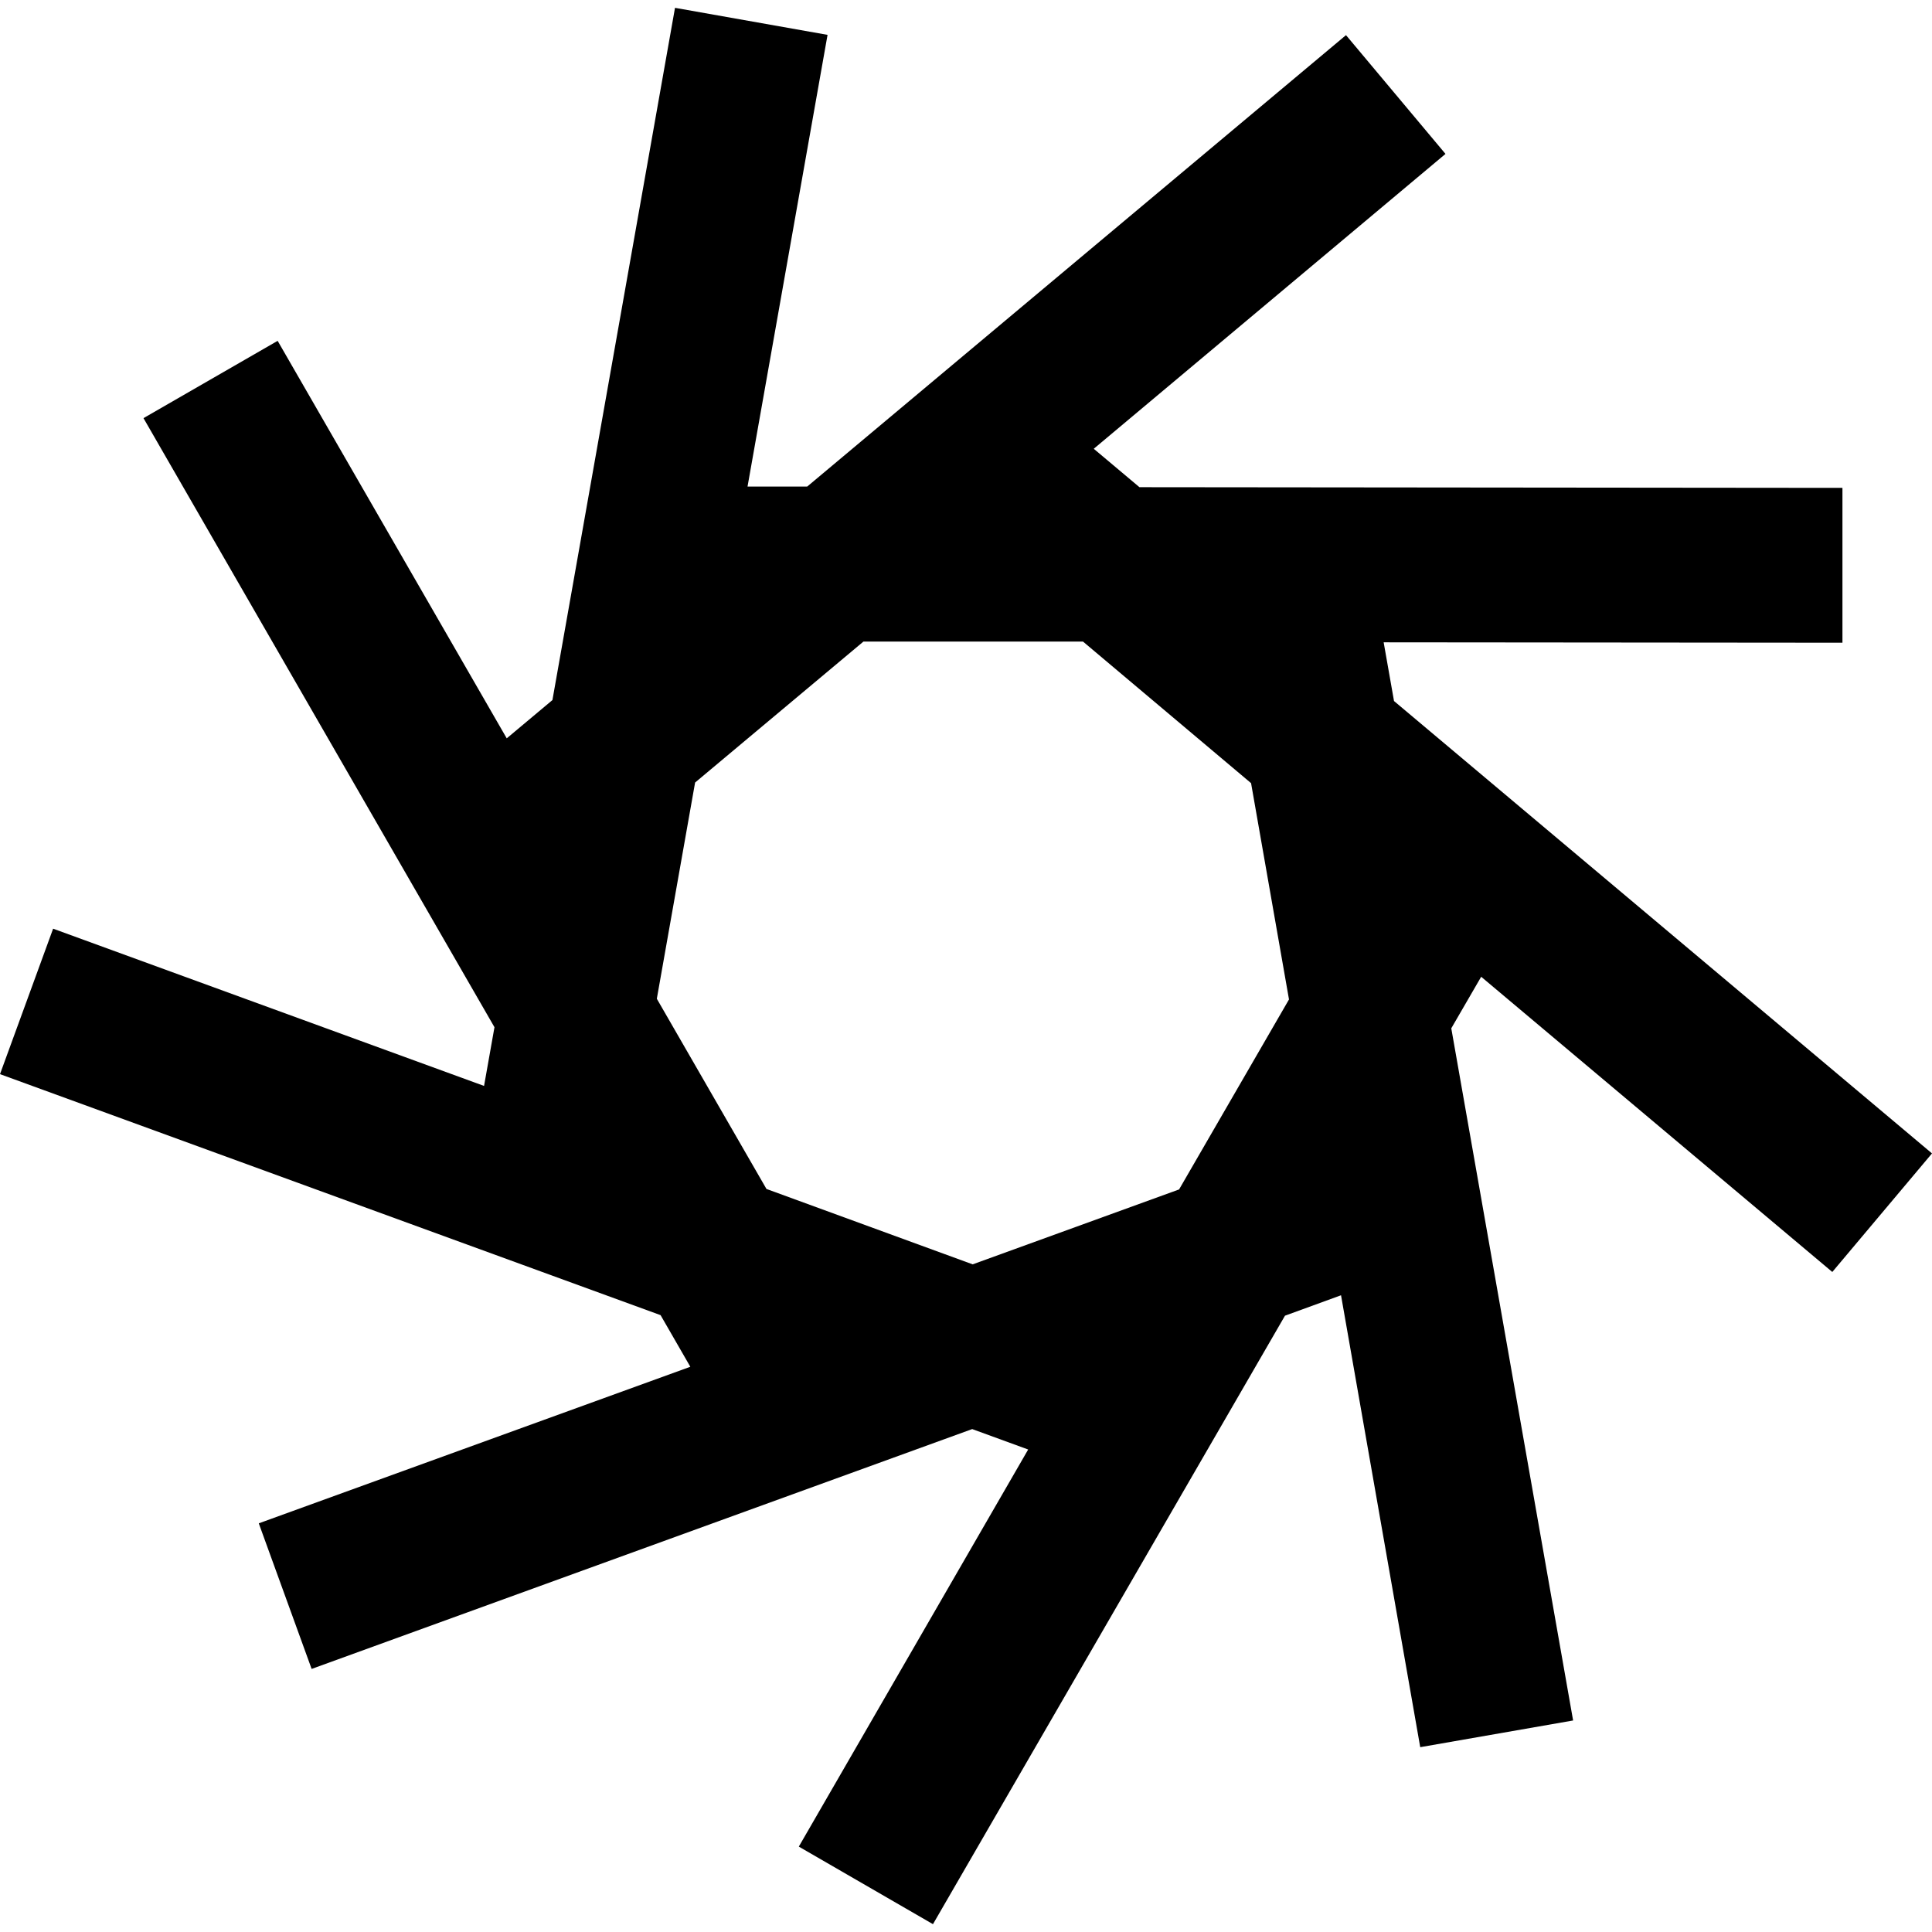
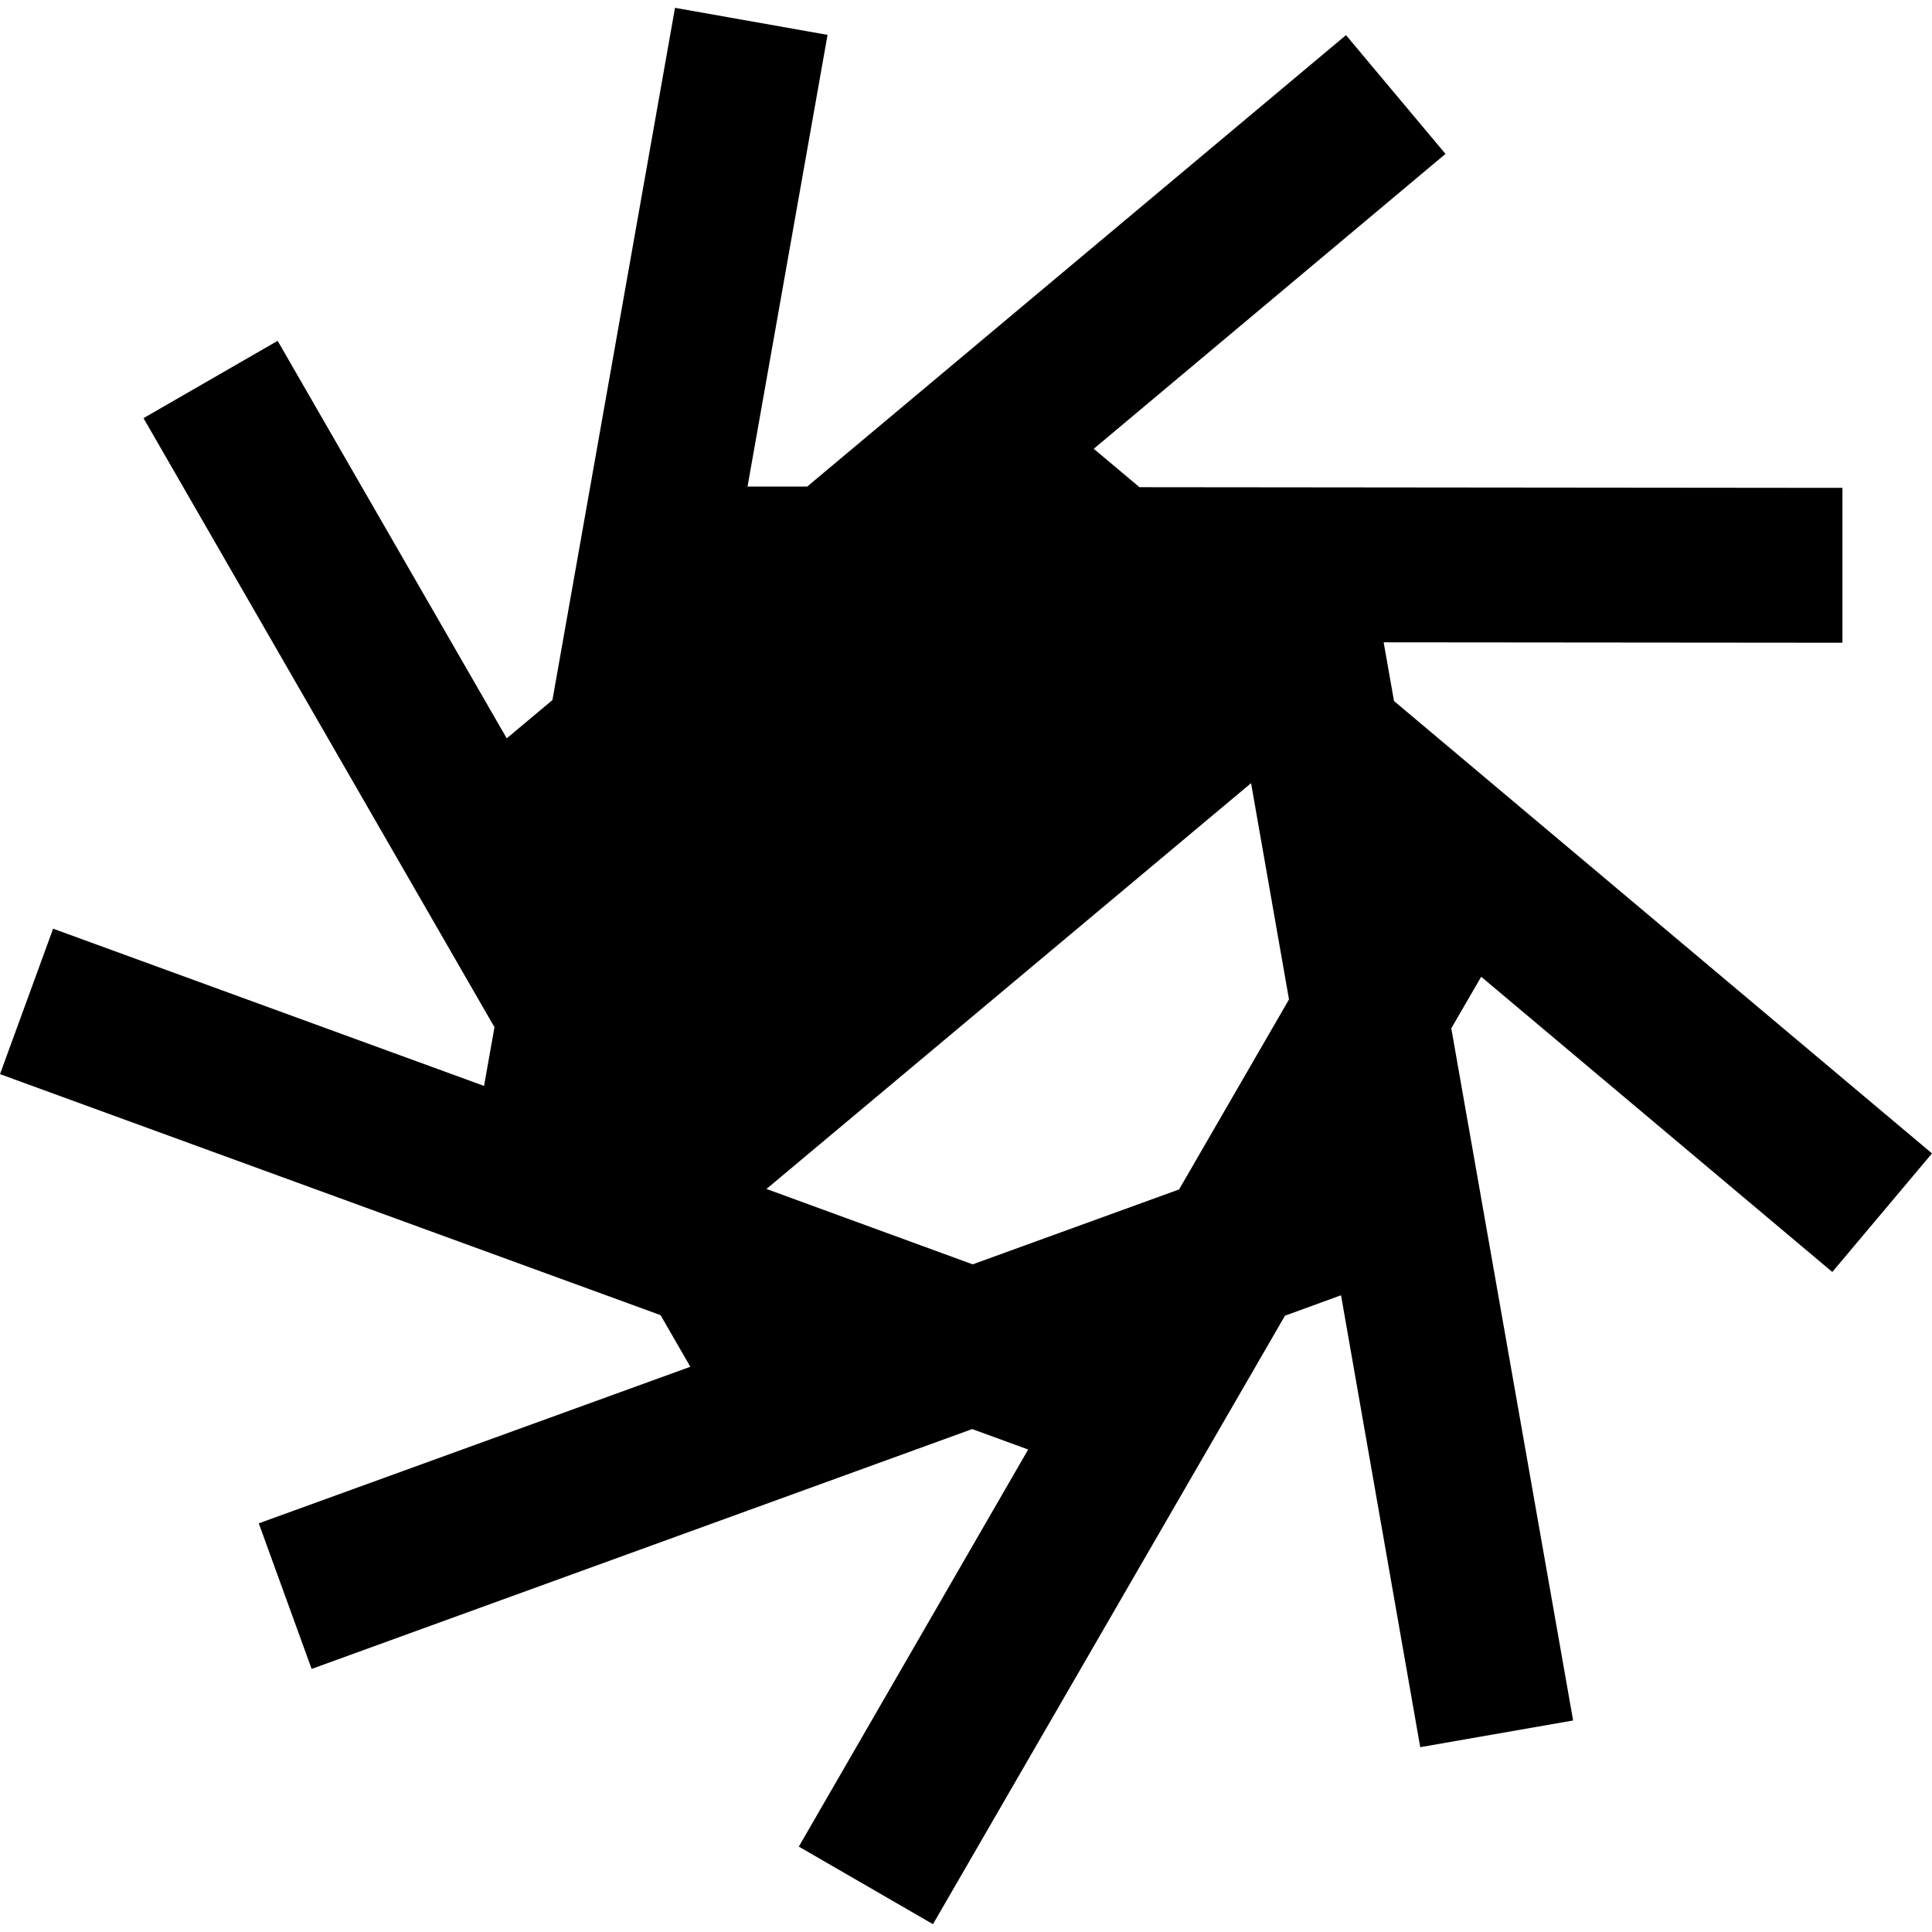
<svg xmlns="http://www.w3.org/2000/svg" id="Layer_1" data-name="Layer 1" viewBox="0 0 283.7 283.7">
-   <path d="M112.55,174.59l-16.1-27.93,5.62-31.75,24.72-20.7,32.24,0L183.71,115l5.57,31.76-16.14,27.9-30.31,11ZM99.12,1.15l-18,101.65-6.71,5.62L40.77,50.05,21.07,61.4l51.54,89.44-1.53,8.62L7.8,136.37,0,157.73l97,35.39,4.37,7.58L38,223.69l7.76,21.38,97-35.22,8.22,3L117.3,271.16,137,282.55l51.69-89.35,8.23-3,11.63,66.36L231,252.64,213.11,151l4.39-7.57,51.56,43.35,14.64-17.41-79-66.43-1.52-8.62,67.37.06,0-22.74-103.23-.1-6.71-5.64L212.26,22.6,197.65,5.16,118.53,71.45h-8.76L121.52,5.12Z" />
+   <path d="M112.55,174.59L183.71,115l5.57,31.76-16.14,27.9-30.31,11ZM99.12,1.15l-18,101.65-6.71,5.62L40.77,50.05,21.07,61.4l51.54,89.44-1.53,8.62L7.8,136.37,0,157.73l97,35.39,4.37,7.58L38,223.69l7.76,21.38,97-35.22,8.22,3L117.3,271.16,137,282.55l51.69-89.35,8.23-3,11.63,66.36L231,252.64,213.11,151l4.39-7.57,51.56,43.35,14.64-17.41-79-66.43-1.52-8.62,67.37.06,0-22.74-103.23-.1-6.71-5.64L212.26,22.6,197.65,5.16,118.53,71.45h-8.76L121.52,5.12Z" />
</svg>